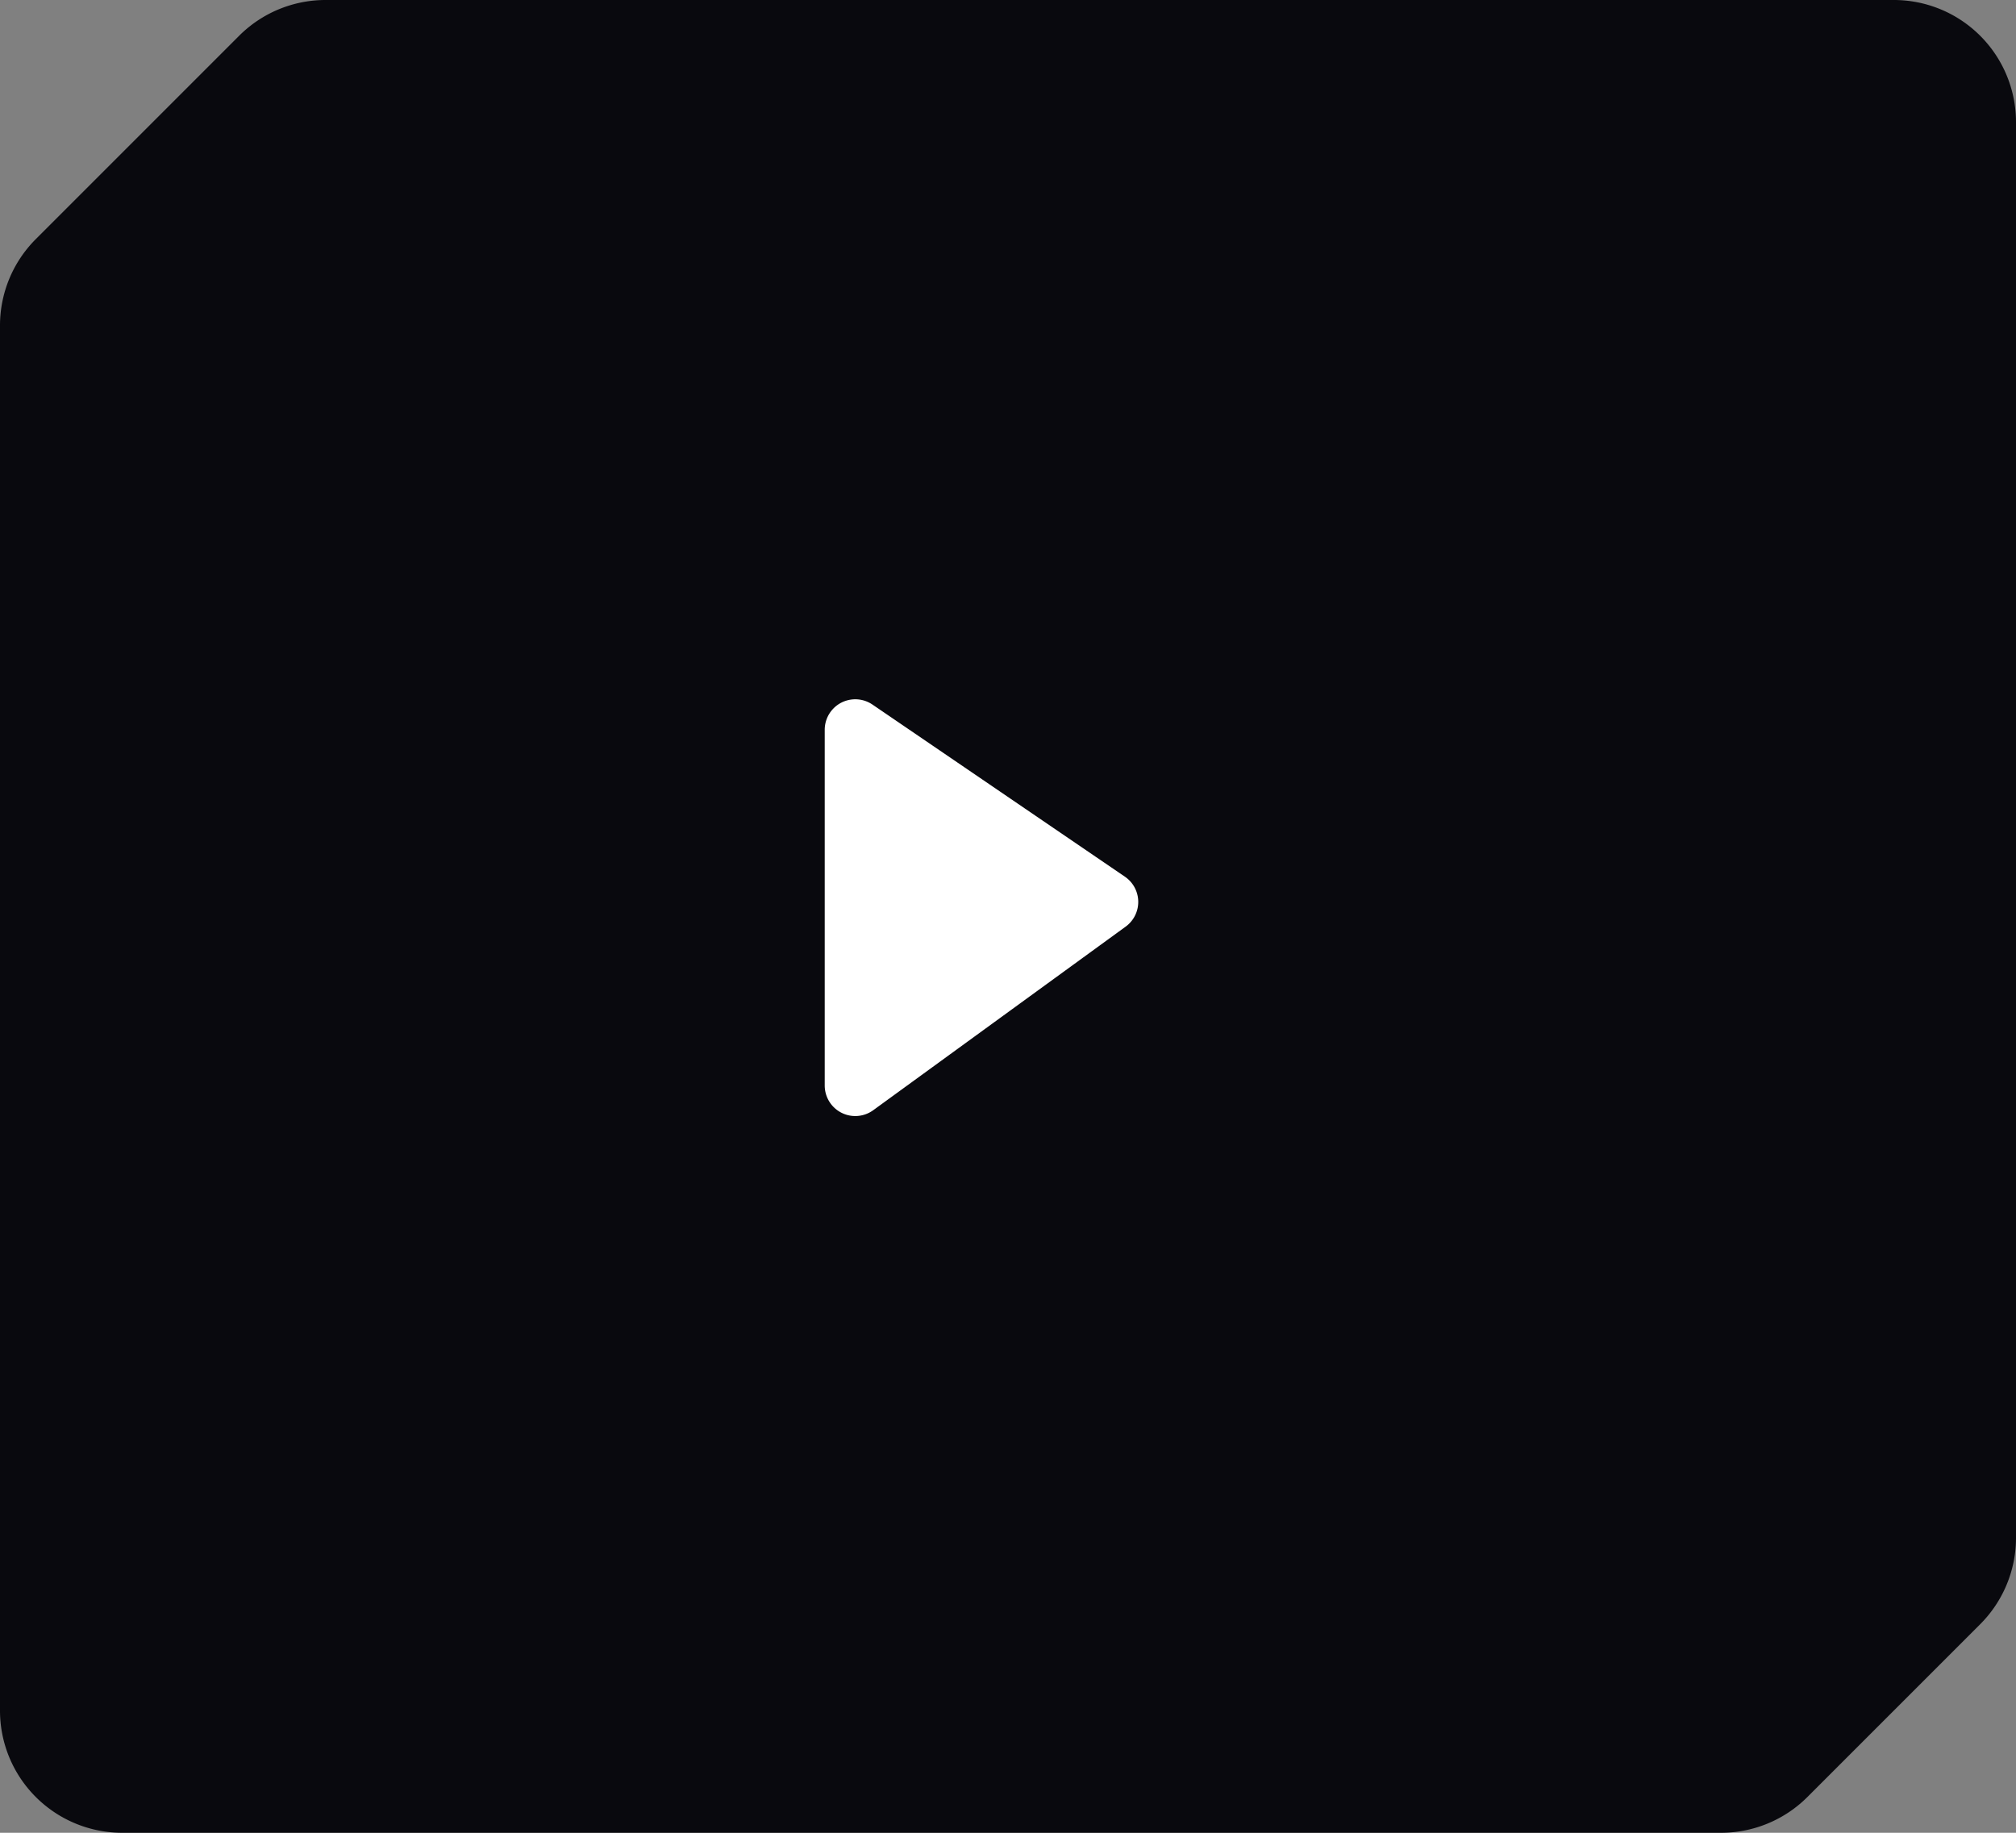
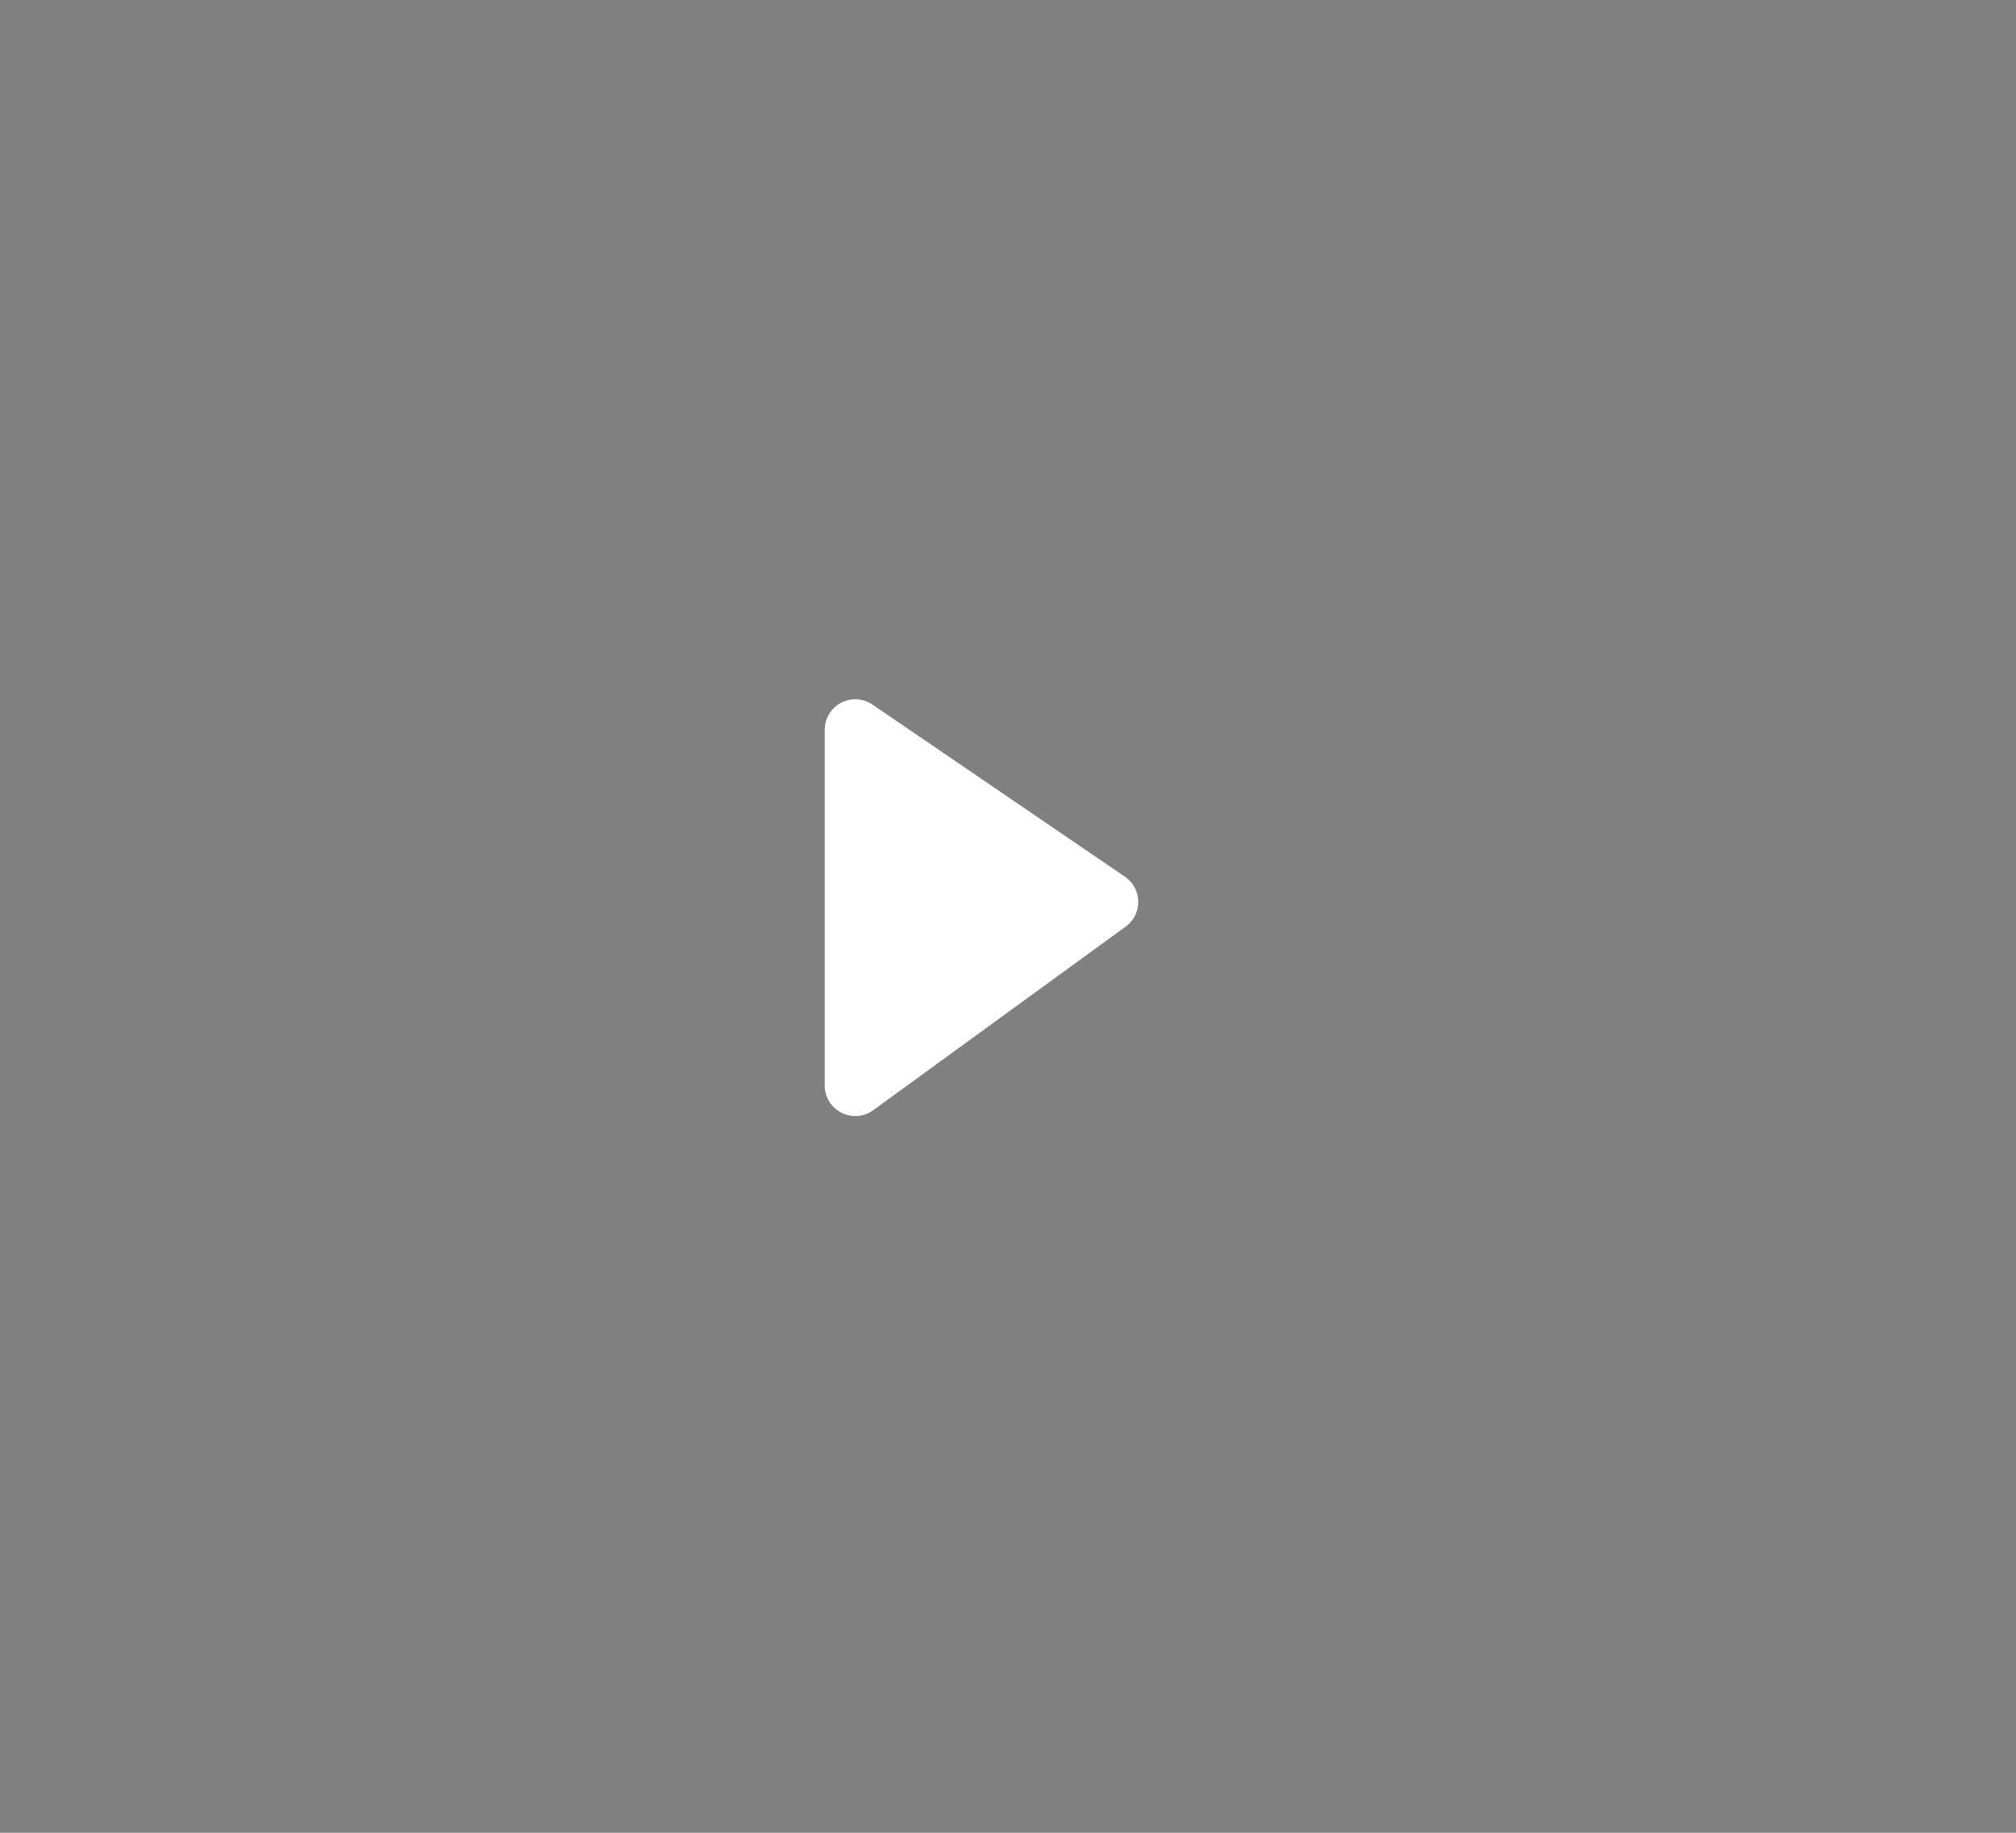
<svg xmlns="http://www.w3.org/2000/svg" width="66" height="60" fill="none">
  <rect width="100%" height="100%" fill="#808080" stroke="none" />
-   <path fill="#09090E" d="M7.828 1.172A4 4 0 0 1 10.657 0H62a4 4 0 0 1 4 4v46.343a4 4 0 0 1-1.172 2.829l-5.656 5.656A4 4 0 0 1 56.343 60H4a4 4 0 0 1-4-4V10.657a4 4 0 0 1 1.172-2.829l6.656-6.656z" />
  <path fill="#fff" d="M27 35.536V23.892a1 1 0 0 1 1.563-.826l8.264 5.634a1 1 0 0 1 .025 1.635l-8.264 6.01A1 1 0 0 1 27 35.536z" />
</svg>